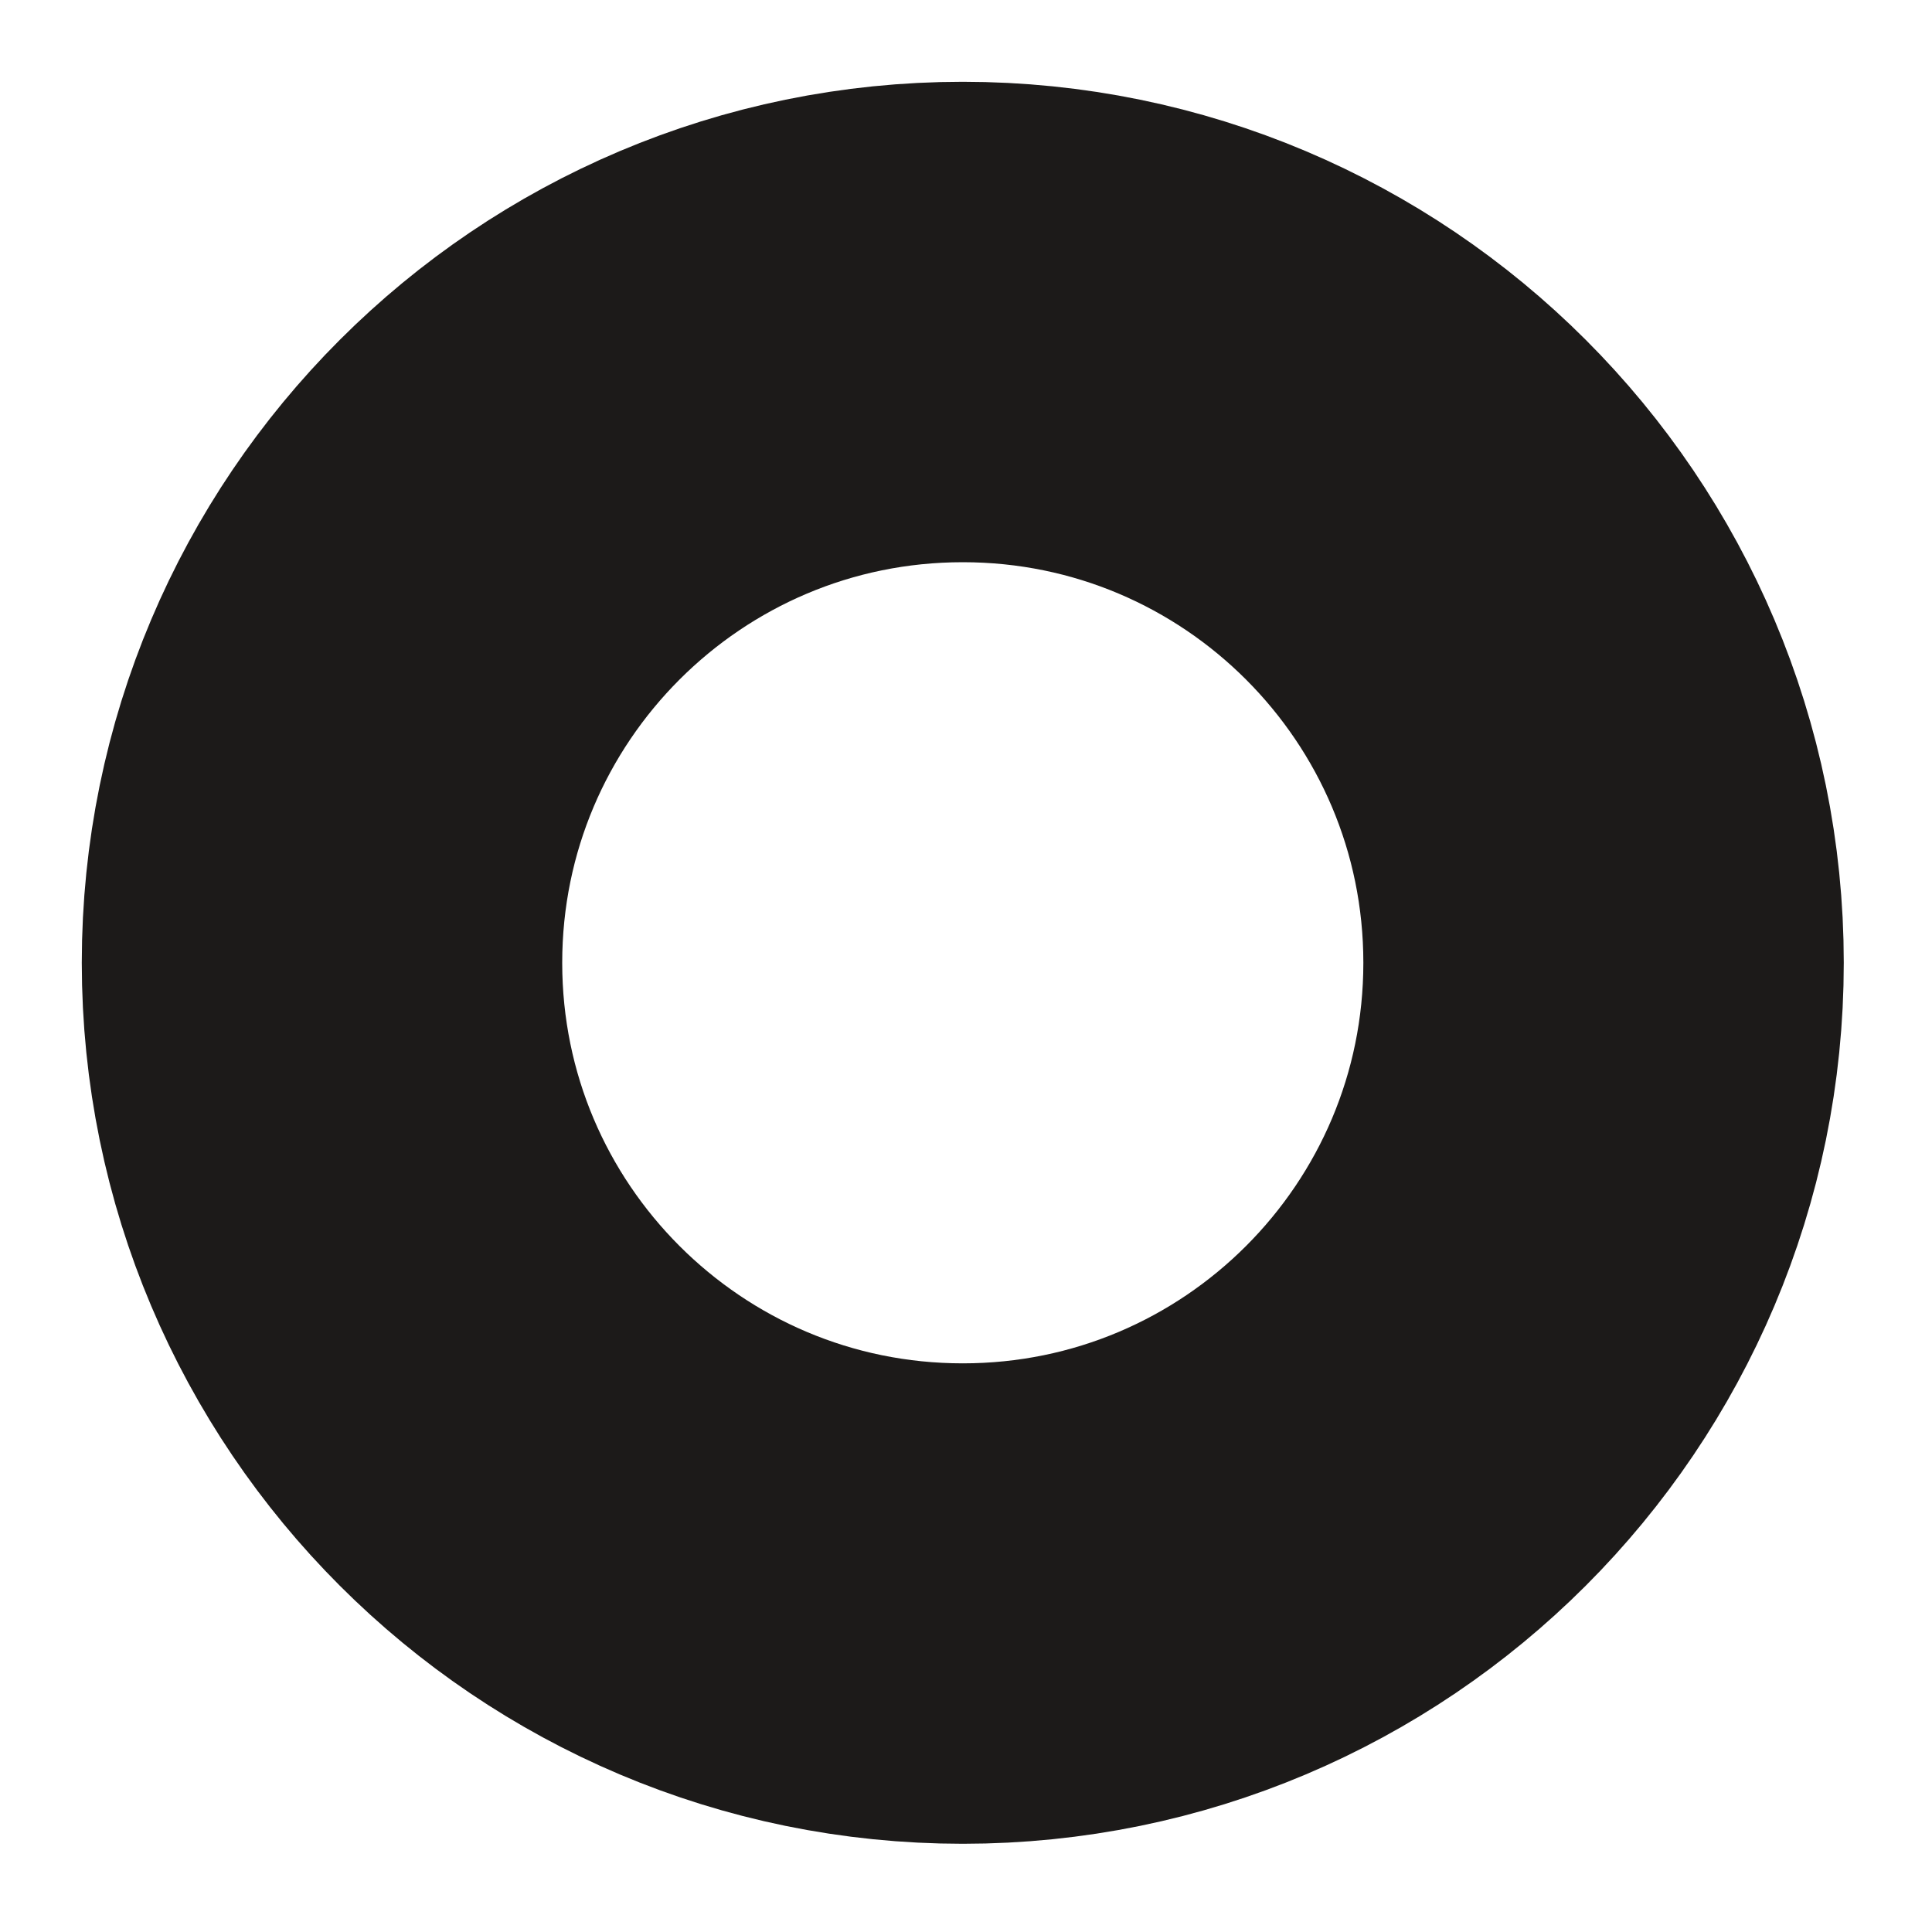
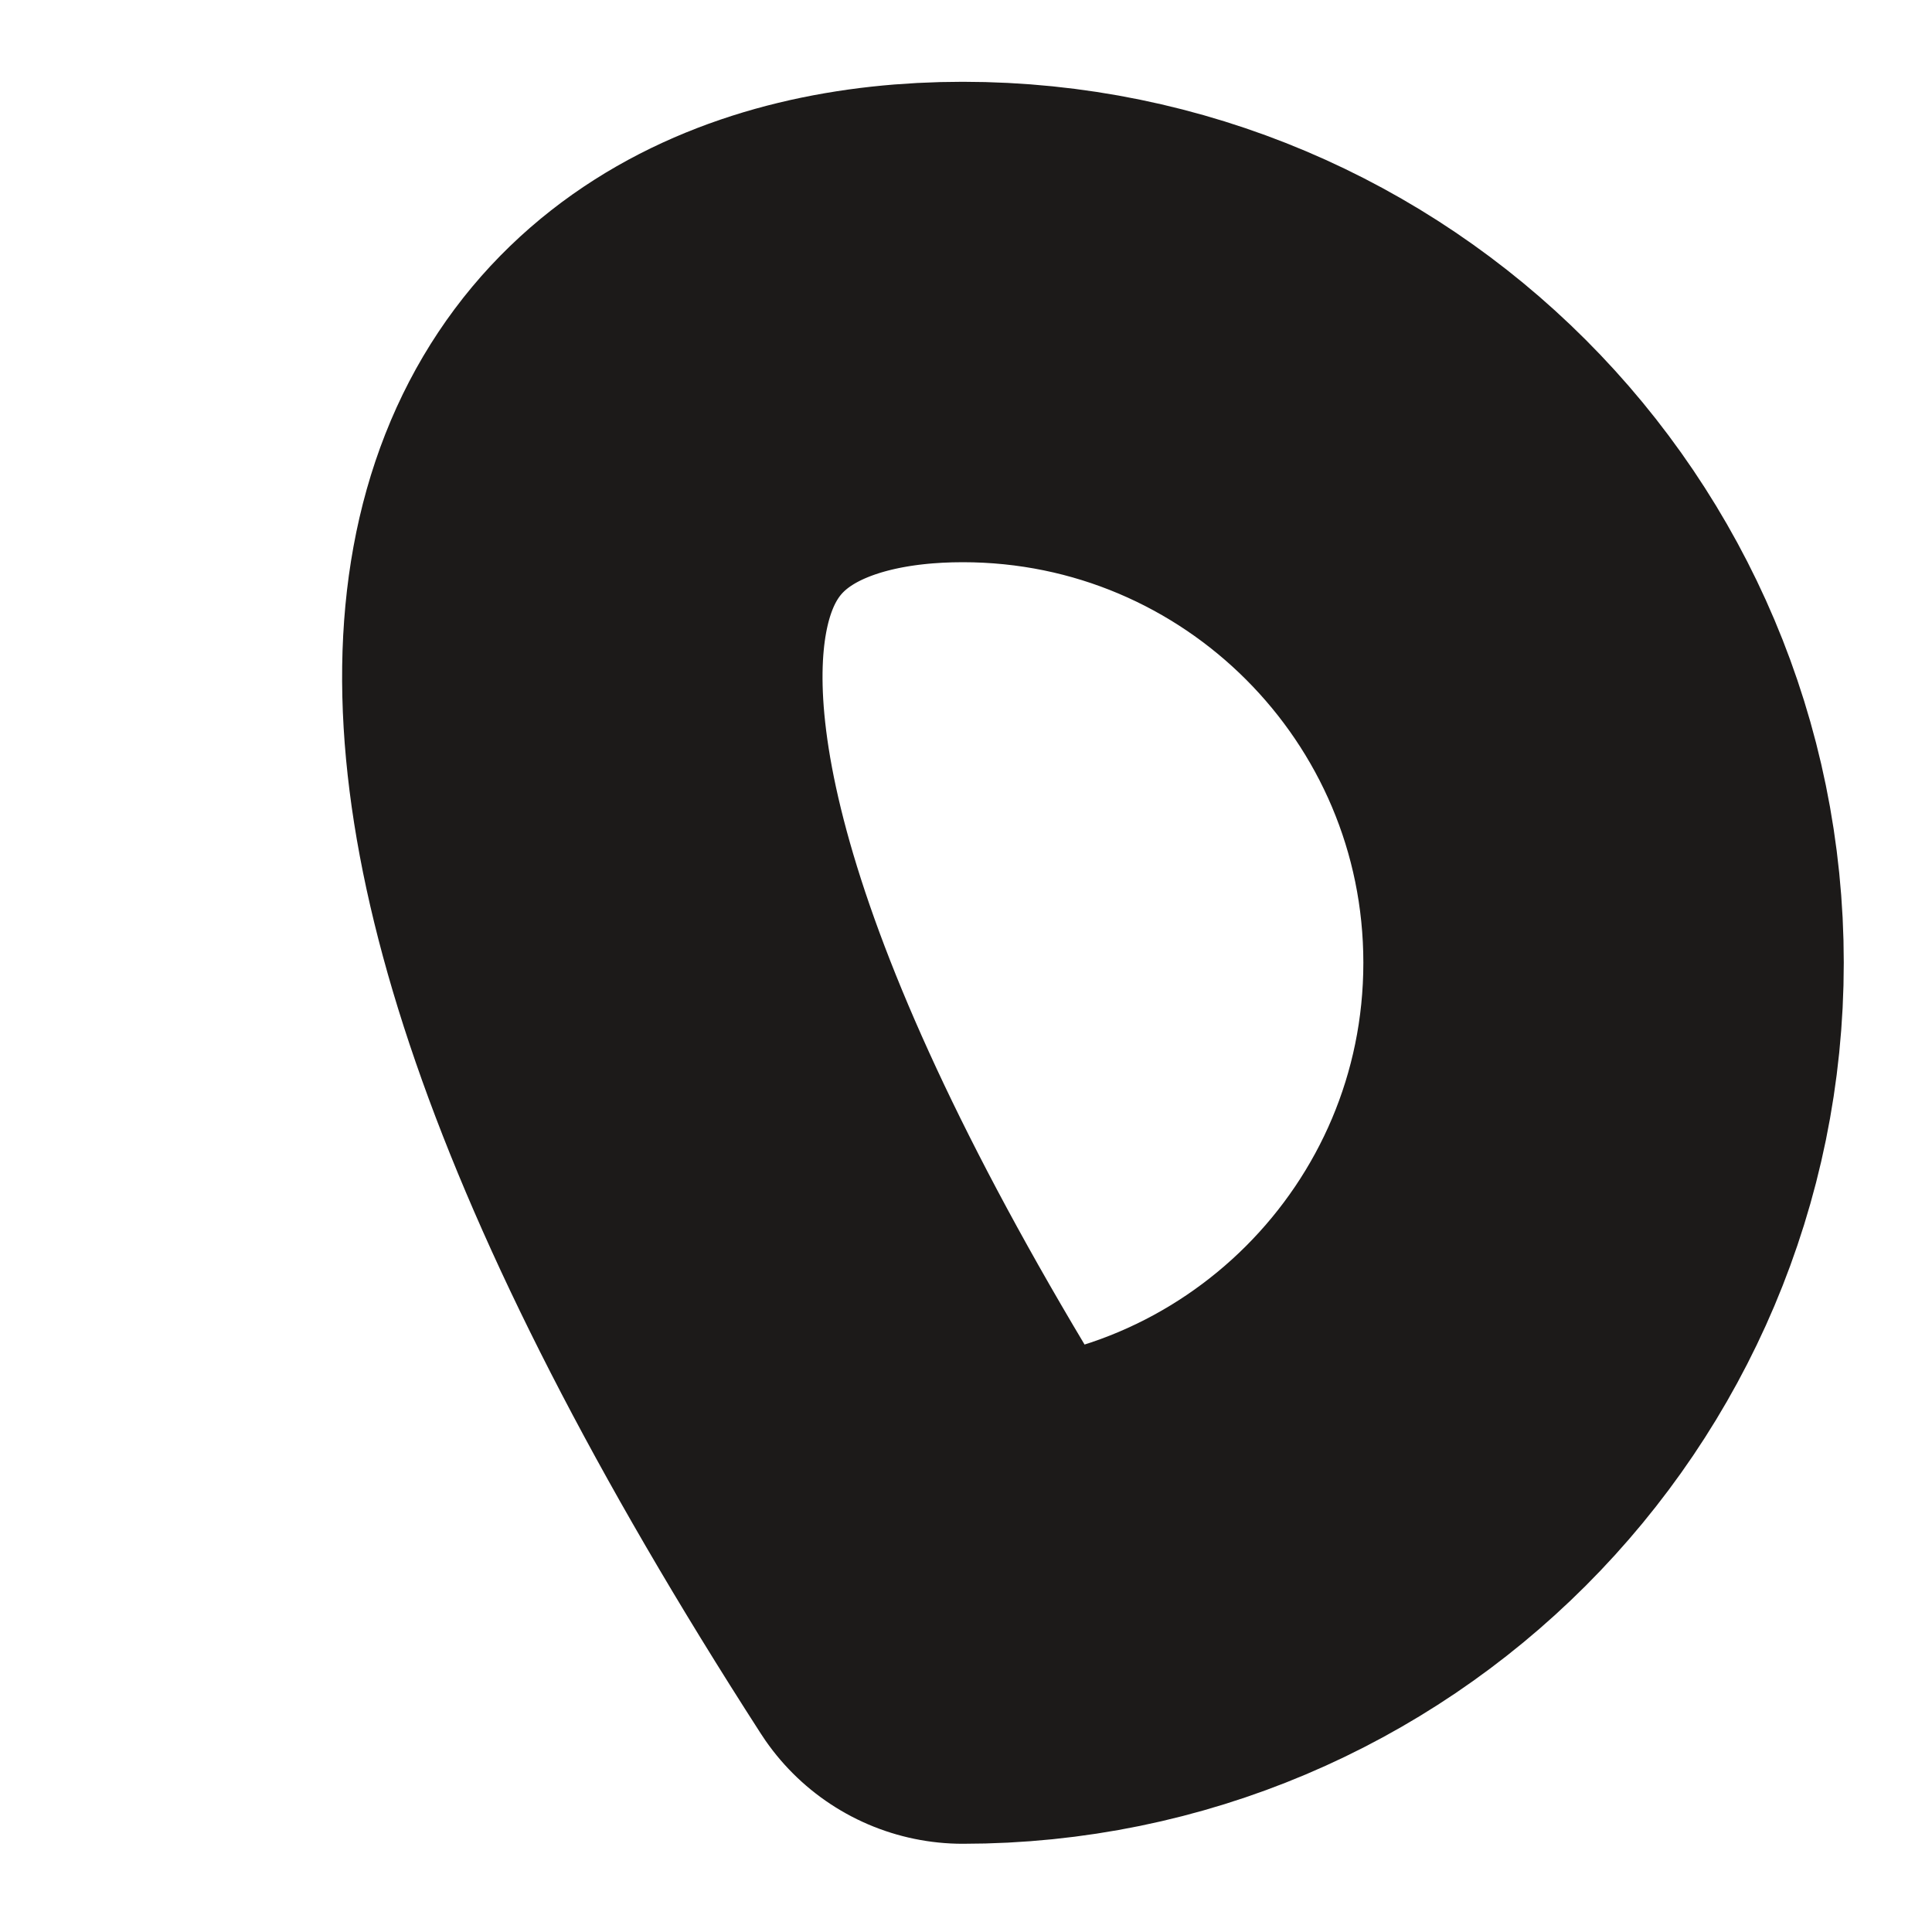
<svg xmlns="http://www.w3.org/2000/svg" fill="none" height="100%" overflow="visible" preserveAspectRatio="none" style="display: block;" viewBox="0 0 6 6" width="100%">
-   <path d="M2.99 4.98C1.891 4.98 1 4.089 1 2.99C1 1.891 1.891 1 2.99 1C4.089 1 4.98 1.891 4.98 2.99C4.98 4.089 4.089 4.98 2.99 4.98Z" id="Vector" stroke="#1C1A19" stroke-linecap="round" stroke-linejoin="round" stroke-width="1.492" />
+   <path d="M2.99 4.98C1 1.891 1.891 1 2.99 1C4.089 1 4.98 1.891 4.98 2.99C4.98 4.089 4.089 4.98 2.99 4.98Z" id="Vector" stroke="#1C1A19" stroke-linecap="round" stroke-linejoin="round" stroke-width="1.492" />
</svg>